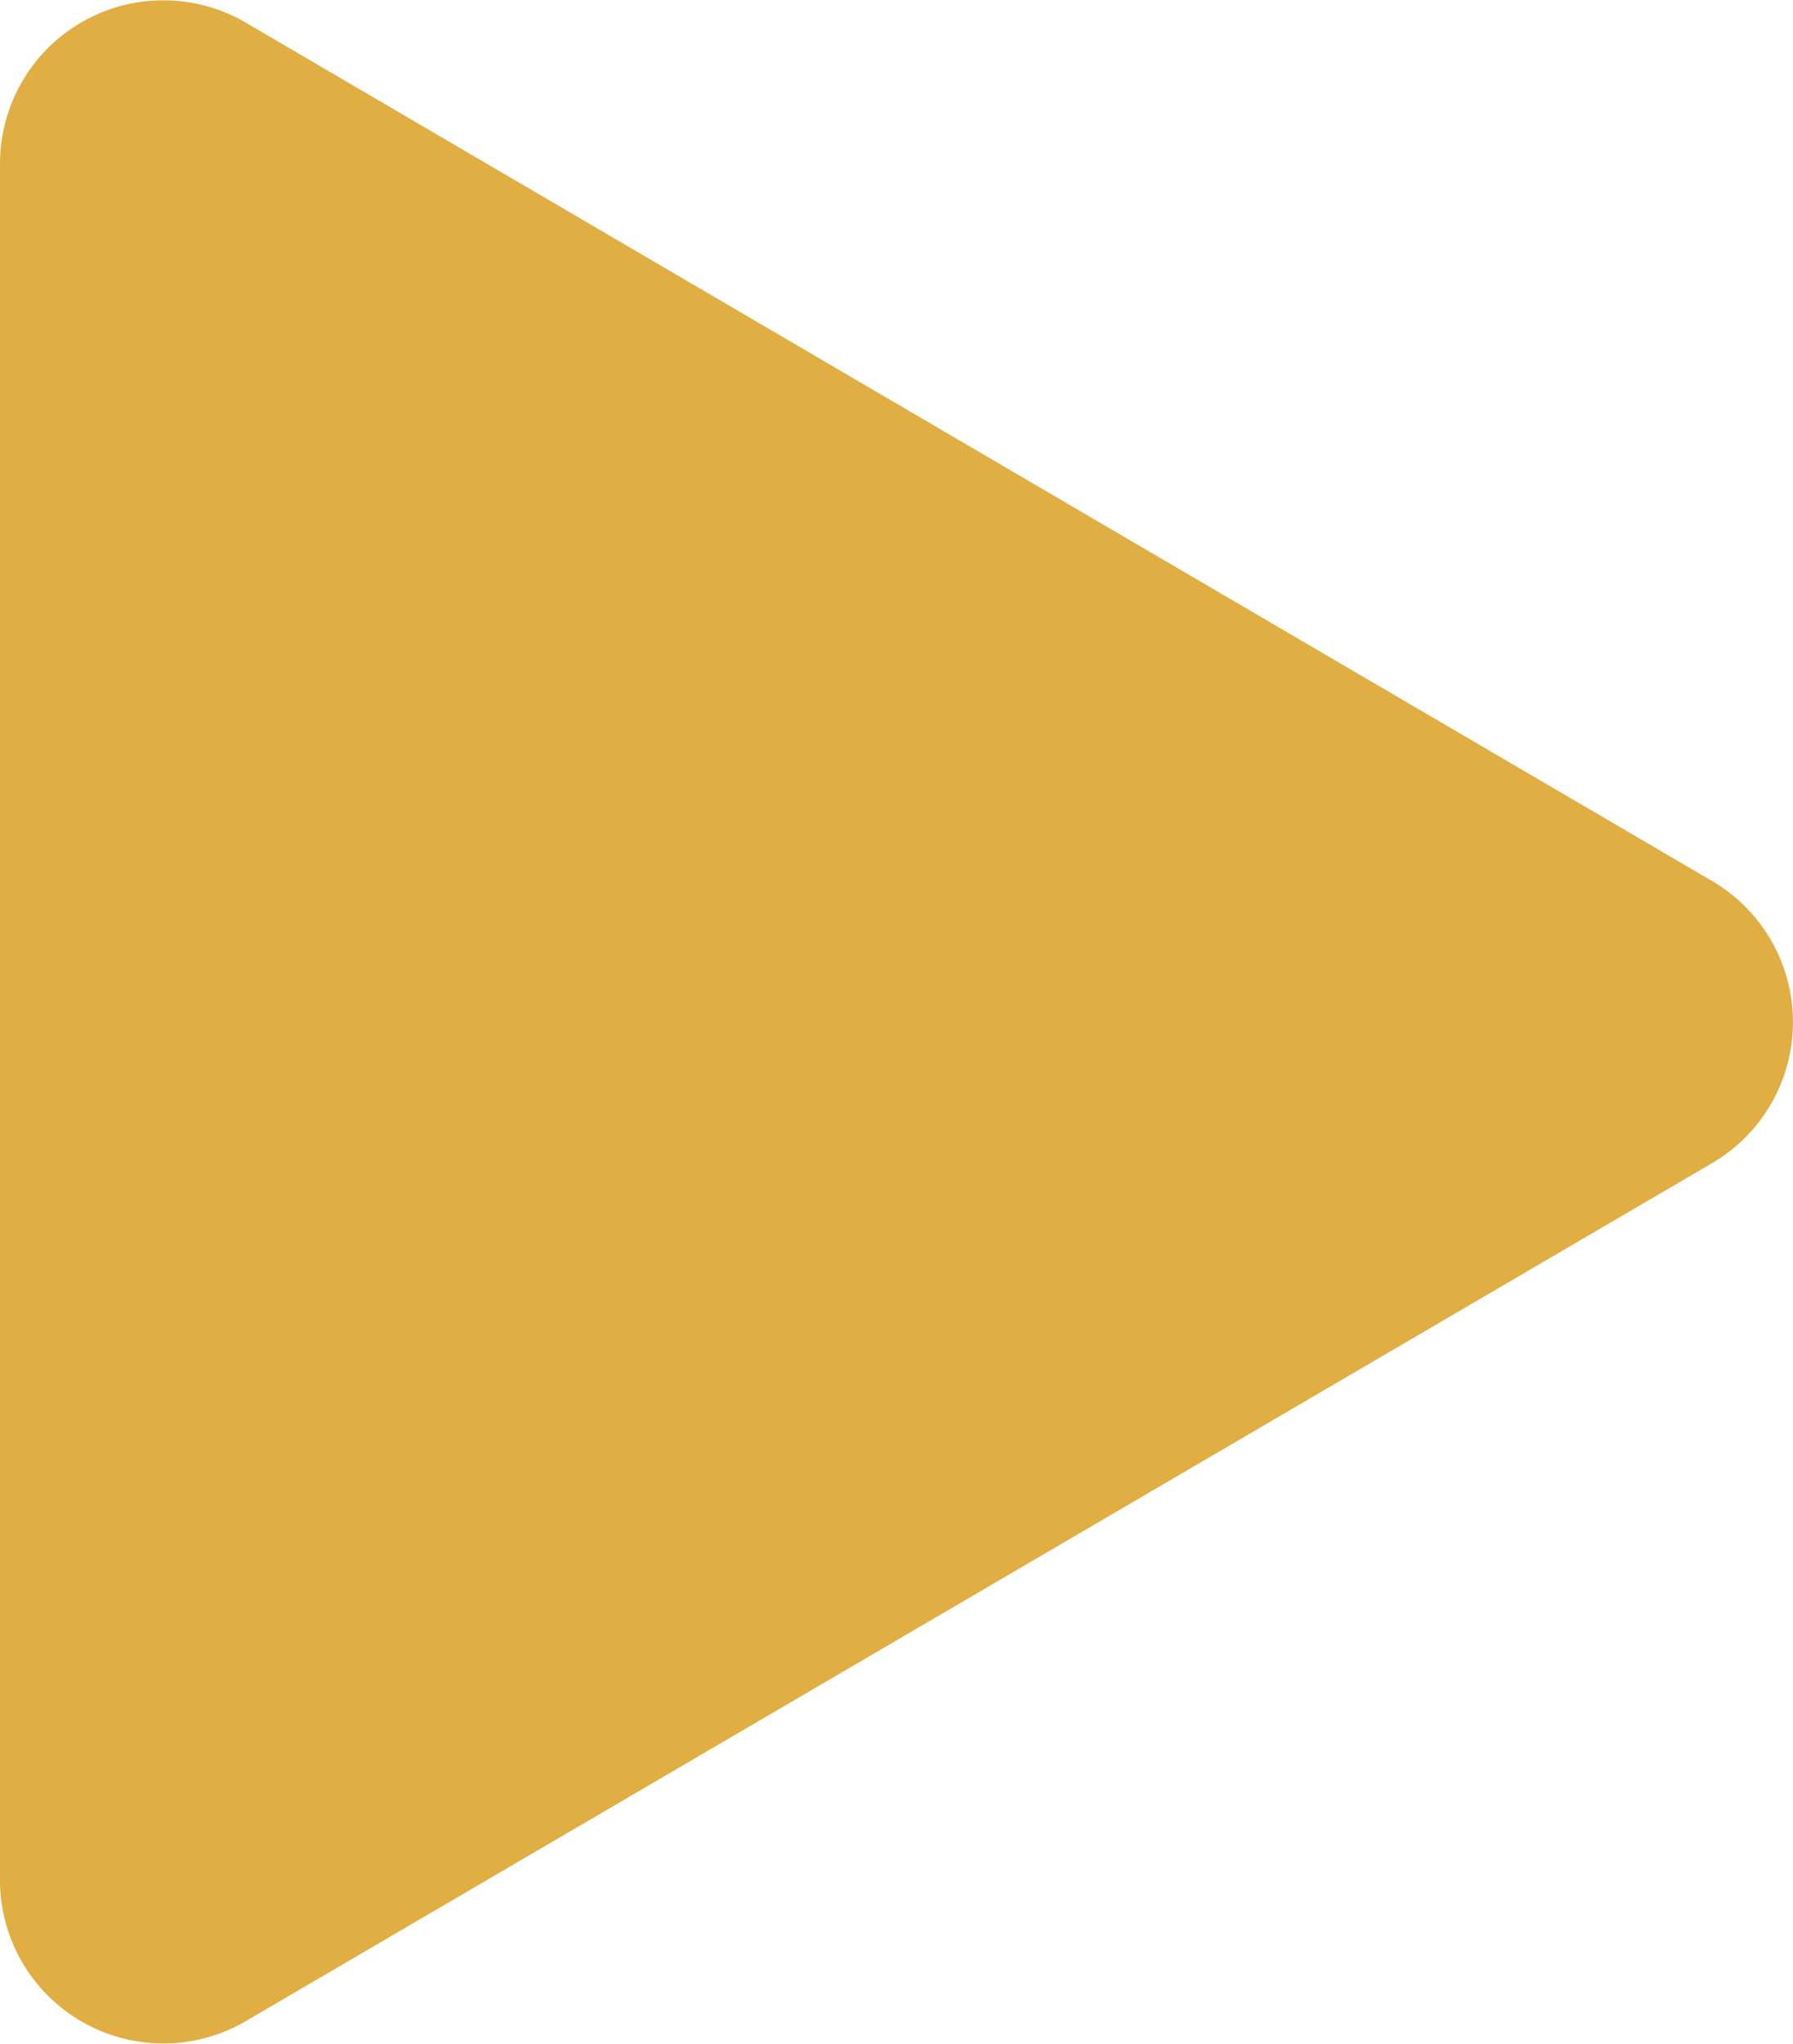
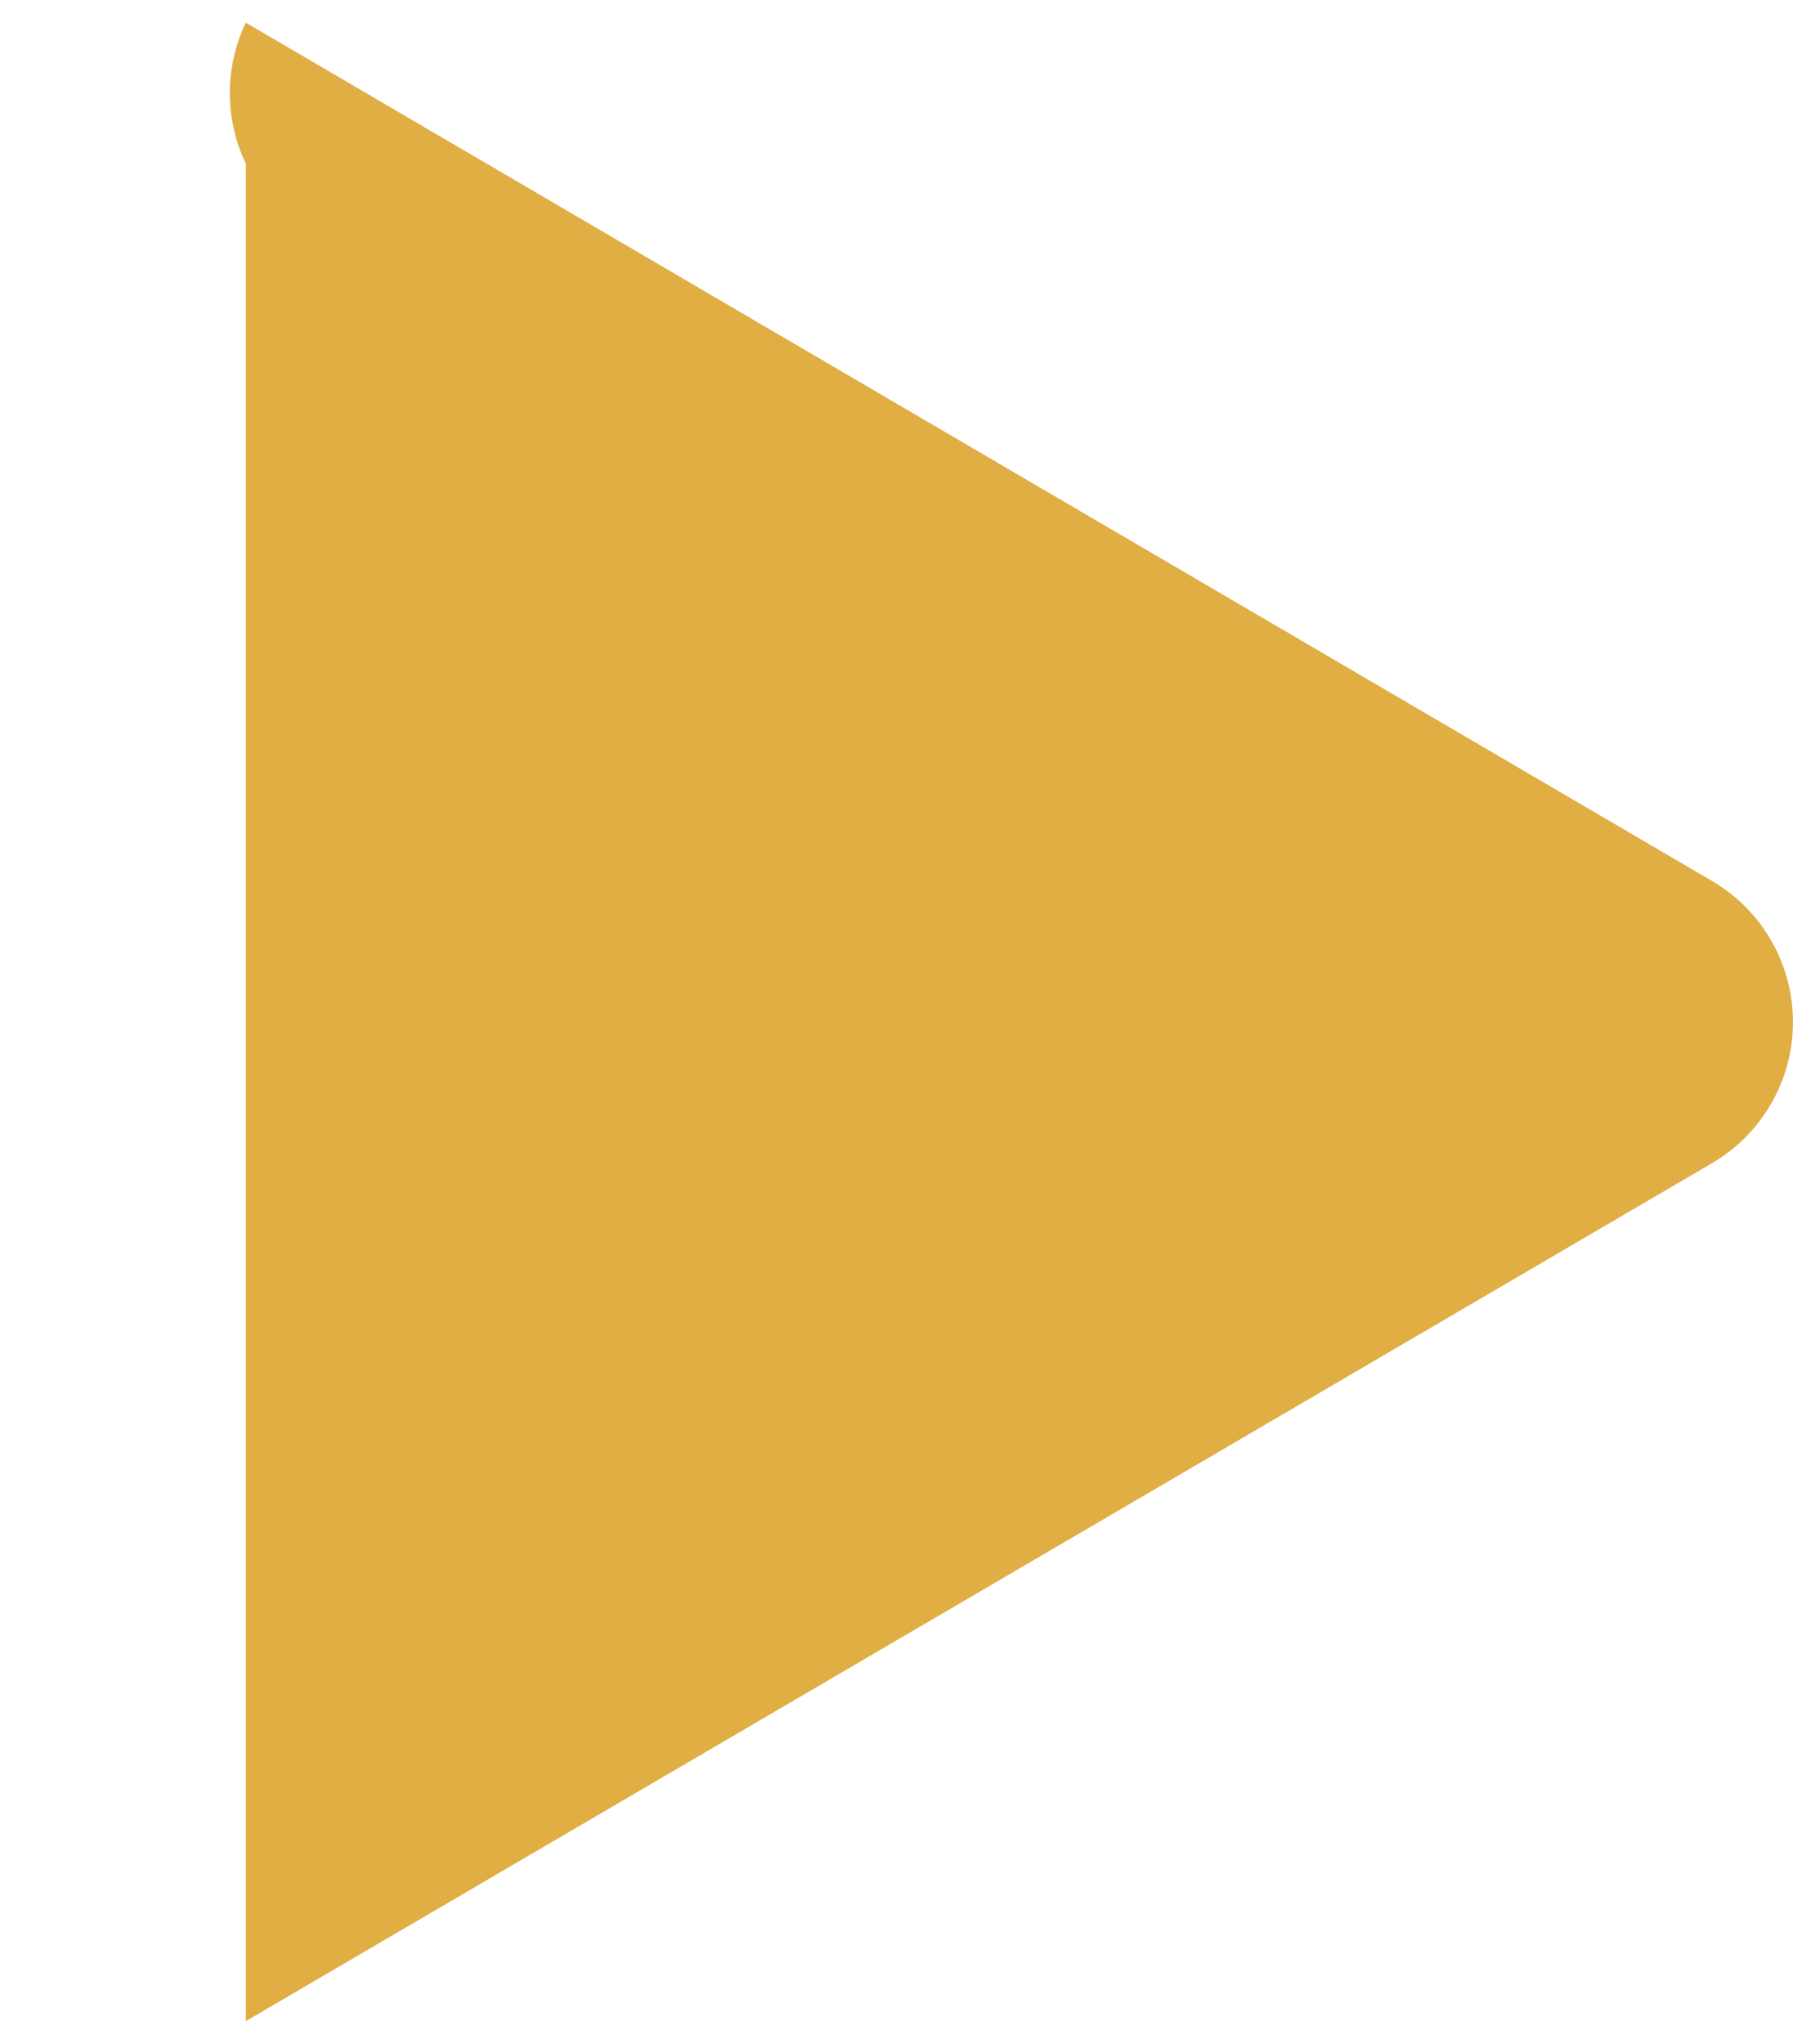
<svg xmlns="http://www.w3.org/2000/svg" width="21.95" height="25.016" viewBox="0 0 21.95 25.016">
-   <path id="Icon-play" d="M12.267,2.949a2,2,0,0,1,3.452,0l10.5,17.95a2,2,0,0,1-1.726,3.01H3.488A2,2,0,0,1,1.762,20.9Z" transform="translate(23.909 -1.485) rotate(90)" fill="#E0AE43" />
+   <path id="Icon-play" d="M12.267,2.949a2,2,0,0,1,3.452,0l10.5,17.95H3.488A2,2,0,0,1,1.762,20.9Z" transform="translate(23.909 -1.485) rotate(90)" fill="#E0AE43" />
</svg>